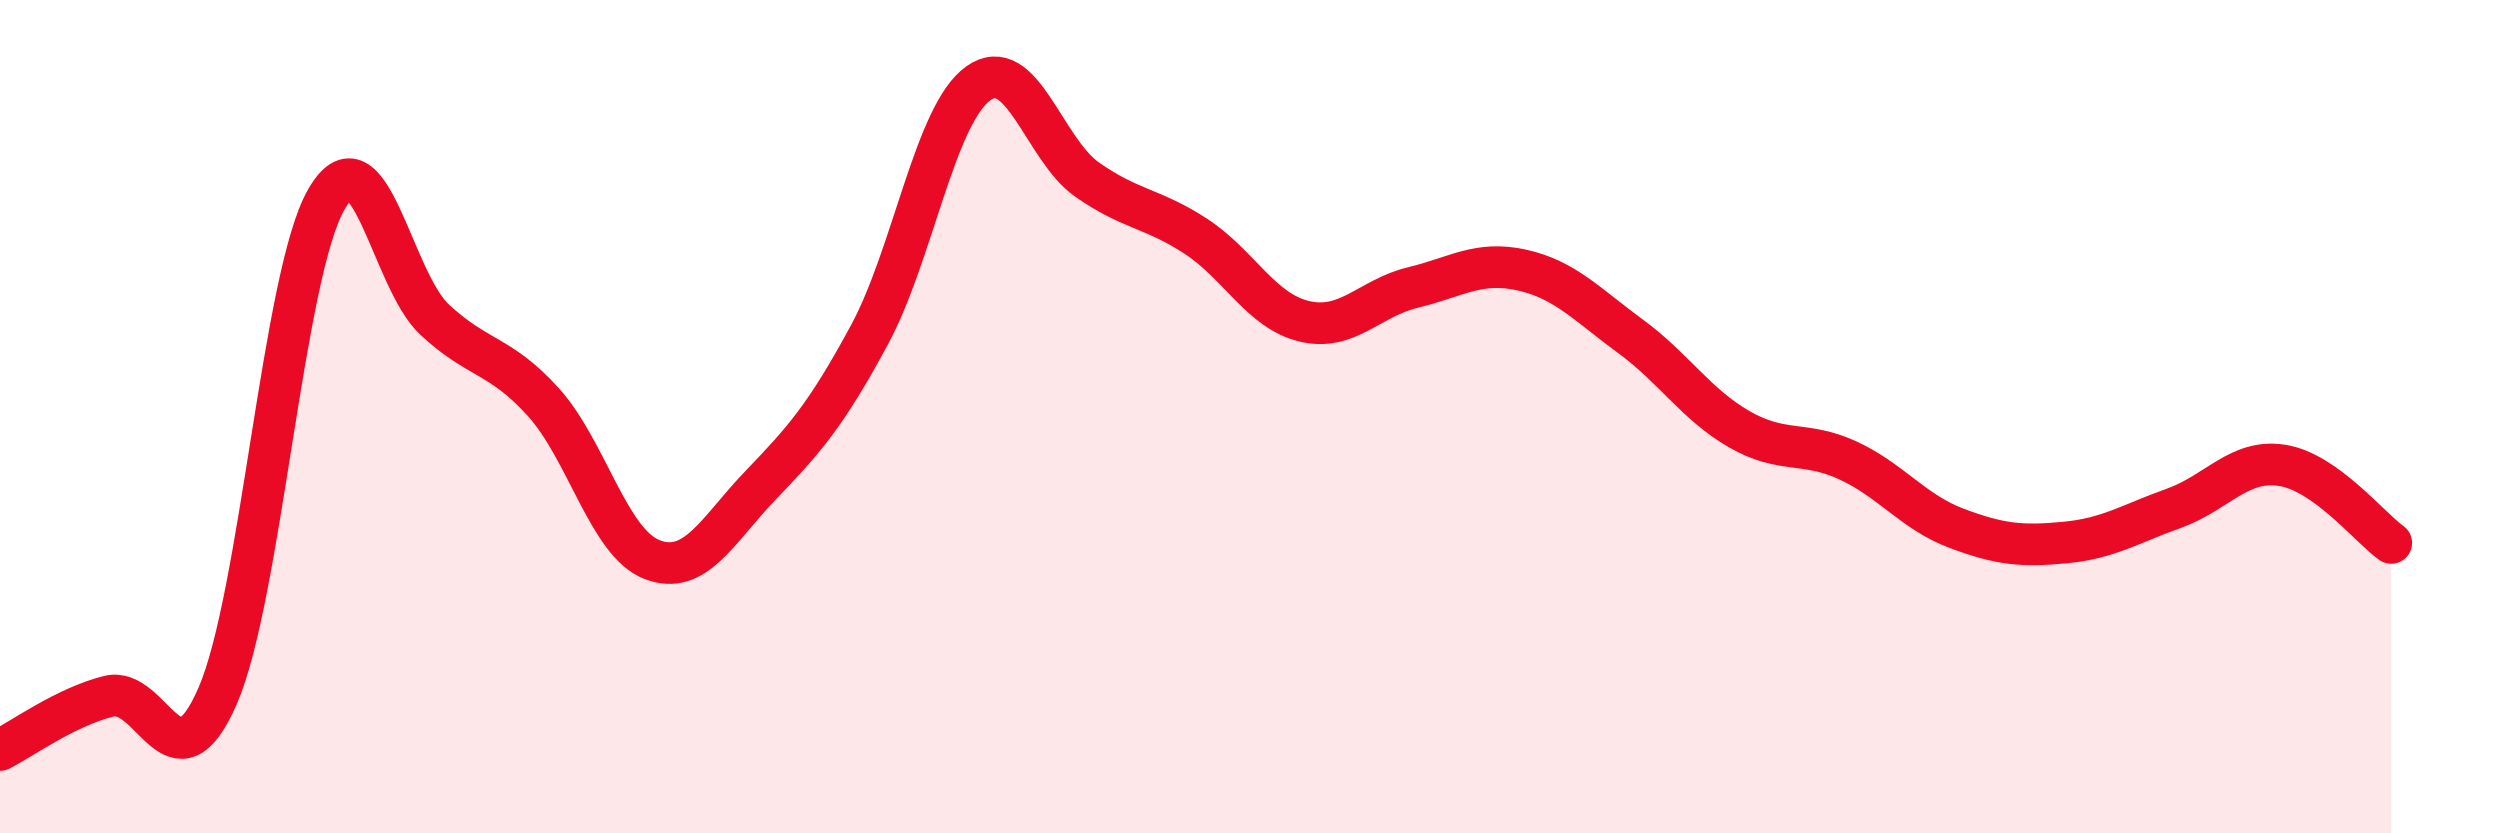
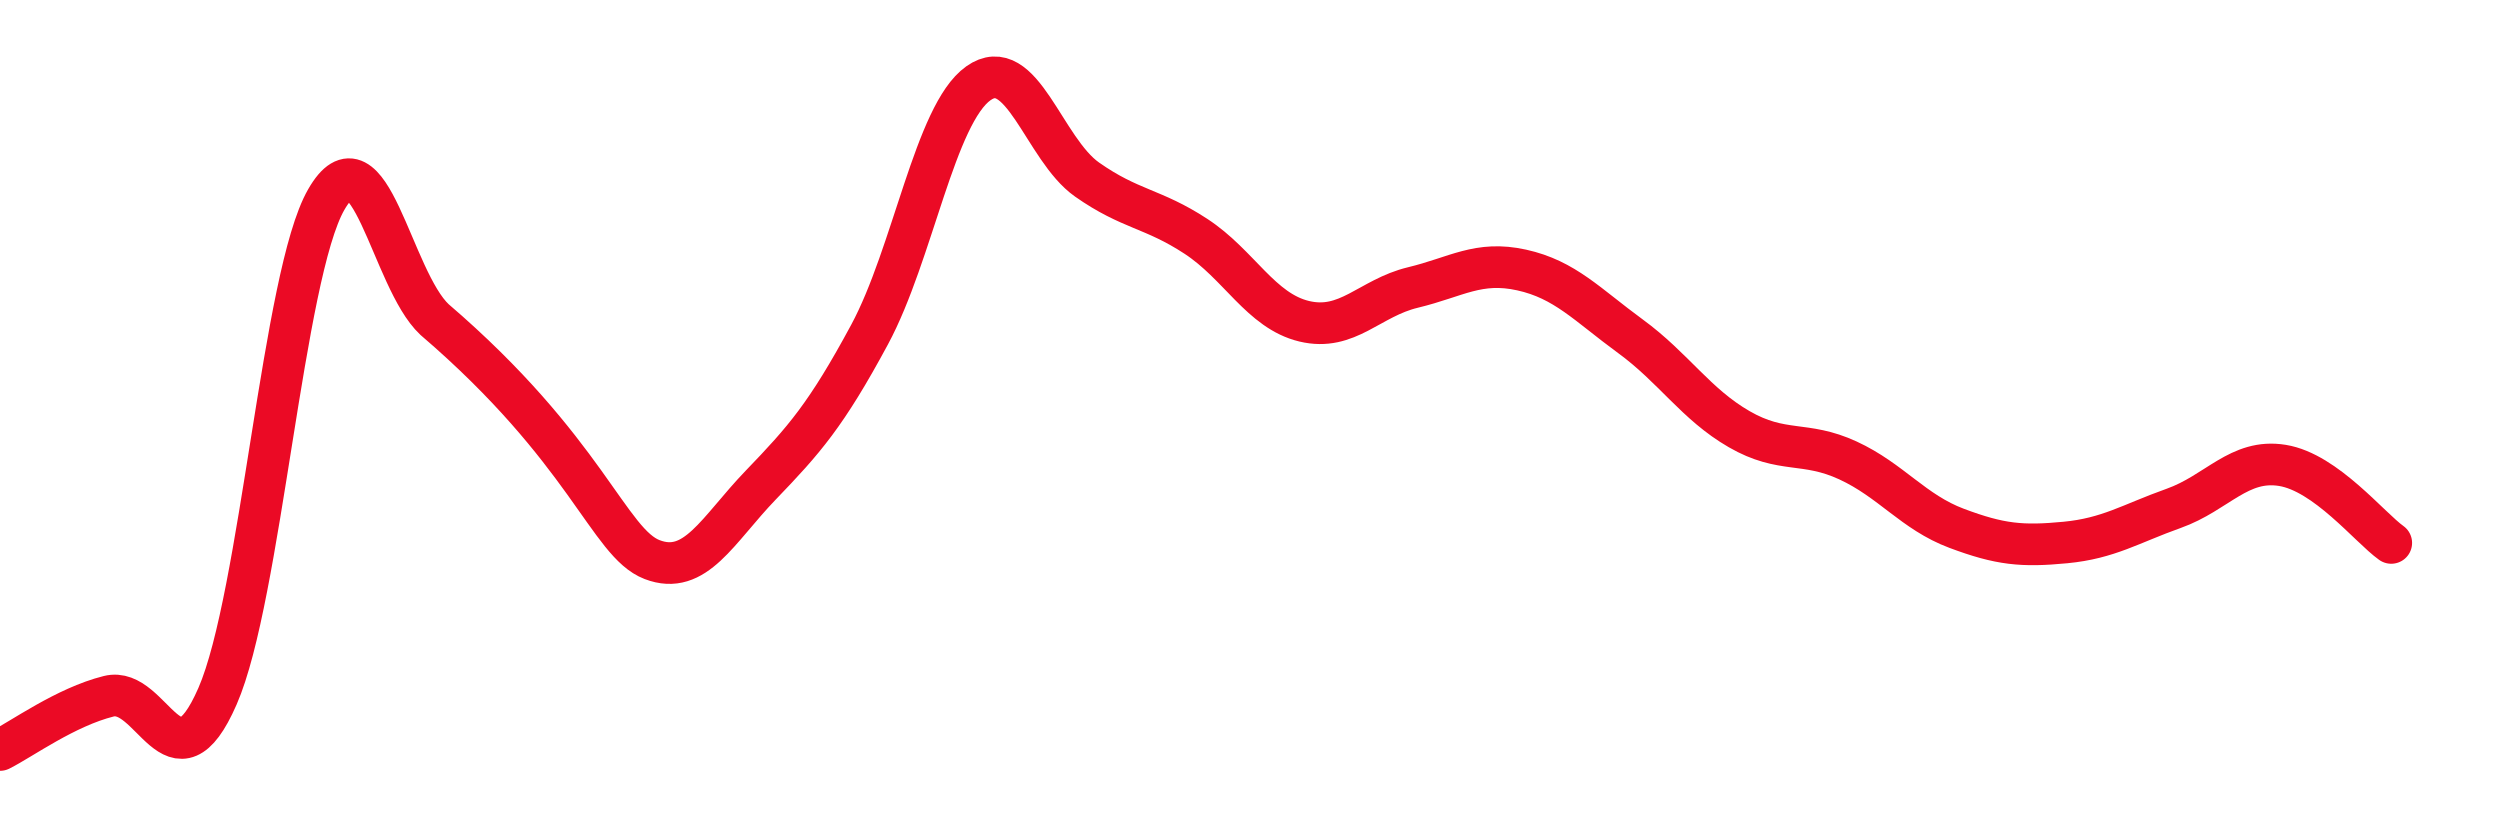
<svg xmlns="http://www.w3.org/2000/svg" width="60" height="20" viewBox="0 0 60 20">
-   <path d="M 0,18 C 0.52,17.74 1.57,16.97 2.61,16.71 C 3.65,16.45 4.18,19.09 5.22,16.71 C 6.26,14.33 6.79,6.6 7.83,4.79 C 8.87,2.98 9.39,6.7 10.43,7.67 C 11.47,8.64 12,8.5 13.04,9.65 C 14.08,10.8 14.61,13.03 15.65,13.43 C 16.69,13.83 17.22,12.72 18.26,11.64 C 19.3,10.56 19.83,9.96 20.87,8.03 C 21.91,6.1 22.44,2.74 23.48,2 C 24.52,1.26 25.05,3.58 26.09,4.31 C 27.13,5.04 27.66,4.99 28.7,5.67 C 29.74,6.35 30.26,7.46 31.3,7.71 C 32.34,7.96 32.87,7.15 33.91,6.9 C 34.95,6.65 35.48,6.25 36.52,6.48 C 37.56,6.71 38.09,7.31 39.13,8.07 C 40.17,8.83 40.7,9.7 41.74,10.3 C 42.78,10.9 43.31,10.57 44.35,11.05 C 45.39,11.53 45.92,12.29 46.96,12.68 C 48,13.07 48.53,13.12 49.57,13.02 C 50.61,12.92 51.13,12.57 52.17,12.2 C 53.21,11.83 53.74,11 54.78,11.17 C 55.82,11.34 56.87,12.66 57.39,13.03L57.39 20L0 20Z" fill="#EB0A25" opacity="0.1" stroke-linecap="round" stroke-linejoin="round" />
-   <path d="M 0,18 C 0.52,17.74 1.57,16.97 2.61,16.71 C 3.65,16.45 4.18,19.09 5.22,16.71 C 6.26,14.33 6.79,6.6 7.83,4.79 C 8.87,2.98 9.39,6.7 10.43,7.67 C 11.47,8.64 12,8.5 13.04,9.65 C 14.08,10.8 14.61,13.03 15.65,13.43 C 16.69,13.83 17.22,12.72 18.26,11.64 C 19.3,10.56 19.83,9.96 20.87,8.03 C 21.91,6.1 22.44,2.74 23.48,2 C 24.52,1.26 25.05,3.58 26.09,4.31 C 27.13,5.04 27.66,4.99 28.7,5.67 C 29.74,6.35 30.26,7.46 31.3,7.71 C 32.34,7.96 32.87,7.15 33.91,6.9 C 34.95,6.65 35.48,6.25 36.52,6.48 C 37.56,6.71 38.09,7.31 39.13,8.07 C 40.17,8.83 40.7,9.7 41.74,10.3 C 42.78,10.9 43.31,10.57 44.35,11.05 C 45.39,11.53 45.92,12.29 46.96,12.68 C 48,13.07 48.53,13.12 49.57,13.02 C 50.61,12.92 51.13,12.57 52.17,12.2 C 53.21,11.83 53.74,11 54.78,11.17 C 55.82,11.34 56.87,12.66 57.39,13.03" stroke="#EB0A25" stroke-width="1" fill="none" stroke-linecap="round" stroke-linejoin="round" />
+   <path d="M 0,18 C 0.52,17.74 1.57,16.97 2.61,16.71 C 3.65,16.45 4.18,19.09 5.22,16.71 C 6.26,14.33 6.79,6.6 7.83,4.79 C 8.87,2.98 9.39,6.7 10.43,7.67 C 14.08,10.8 14.61,13.03 15.65,13.43 C 16.69,13.83 17.22,12.72 18.26,11.64 C 19.3,10.56 19.83,9.96 20.87,8.03 C 21.91,6.1 22.44,2.74 23.48,2 C 24.52,1.26 25.05,3.58 26.09,4.31 C 27.13,5.04 27.66,4.99 28.7,5.67 C 29.74,6.35 30.26,7.46 31.3,7.71 C 32.34,7.96 32.87,7.15 33.91,6.9 C 34.95,6.65 35.48,6.25 36.52,6.48 C 37.56,6.71 38.09,7.31 39.13,8.07 C 40.17,8.83 40.7,9.7 41.74,10.3 C 42.78,10.9 43.31,10.57 44.35,11.05 C 45.39,11.53 45.92,12.29 46.96,12.68 C 48,13.07 48.53,13.12 49.57,13.02 C 50.61,12.92 51.13,12.57 52.17,12.2 C 53.21,11.83 53.74,11 54.78,11.17 C 55.82,11.34 56.87,12.66 57.39,13.03" stroke="#EB0A25" stroke-width="1" fill="none" stroke-linecap="round" stroke-linejoin="round" />
</svg>